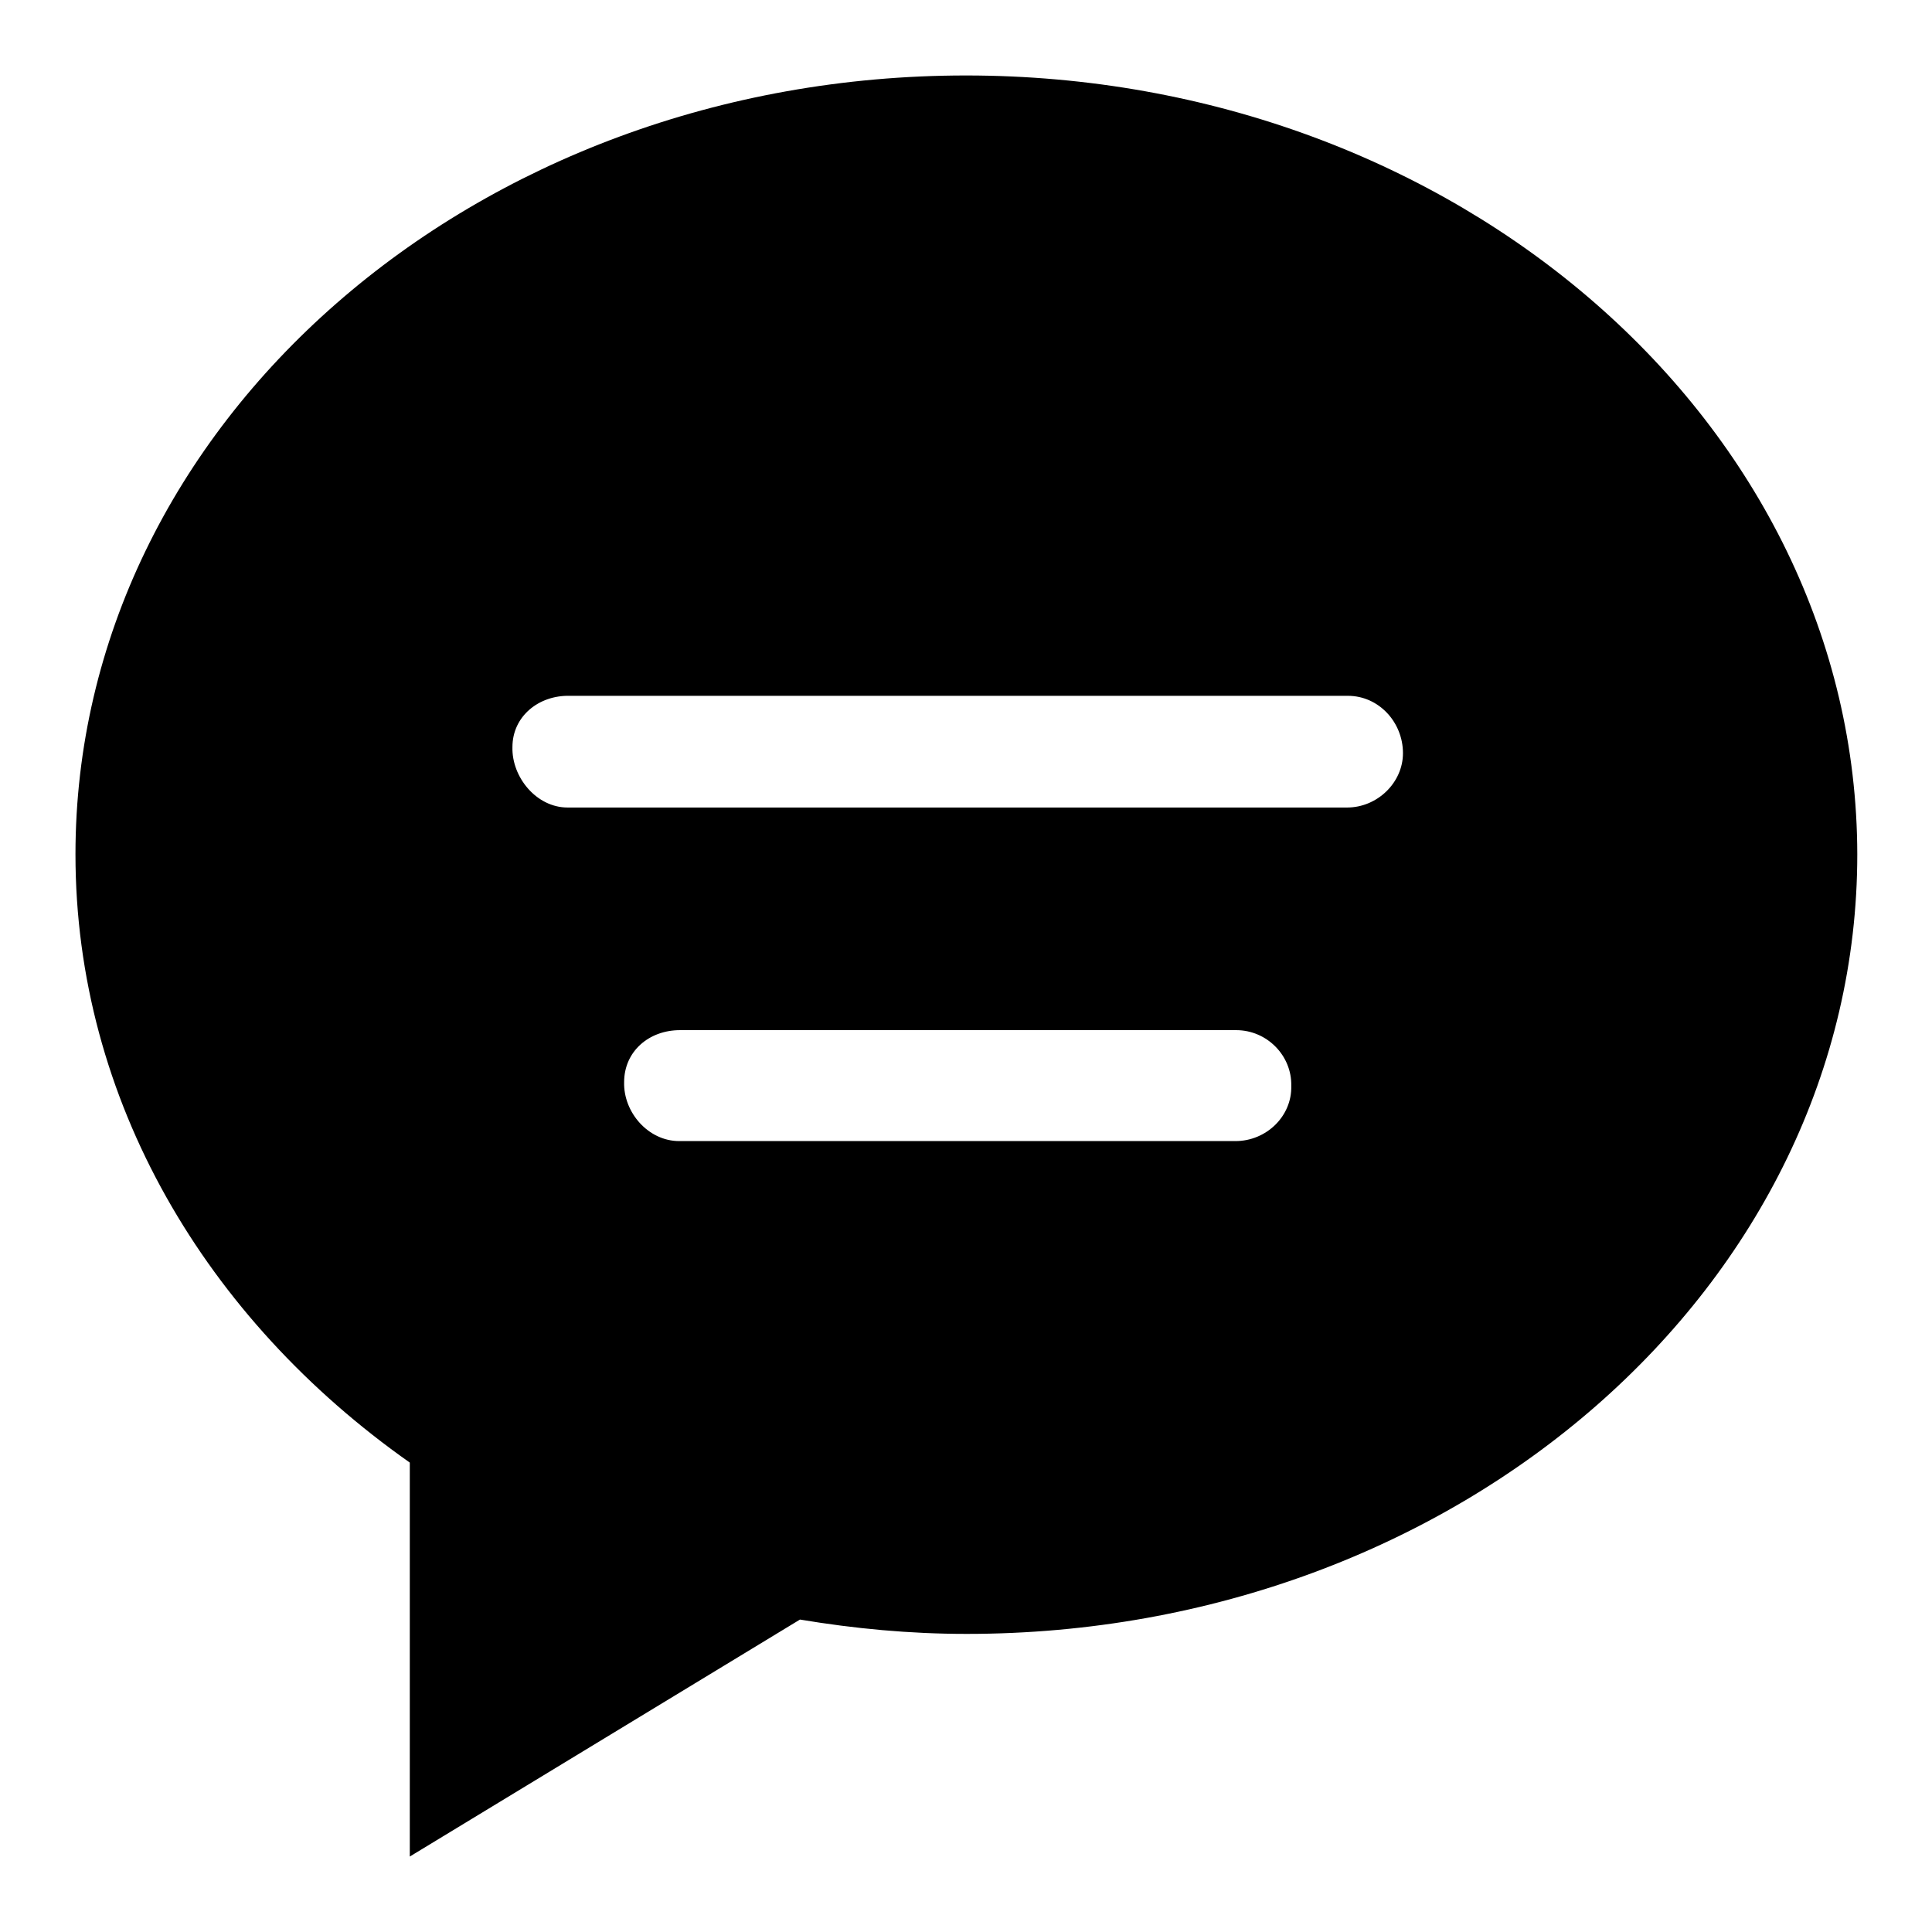
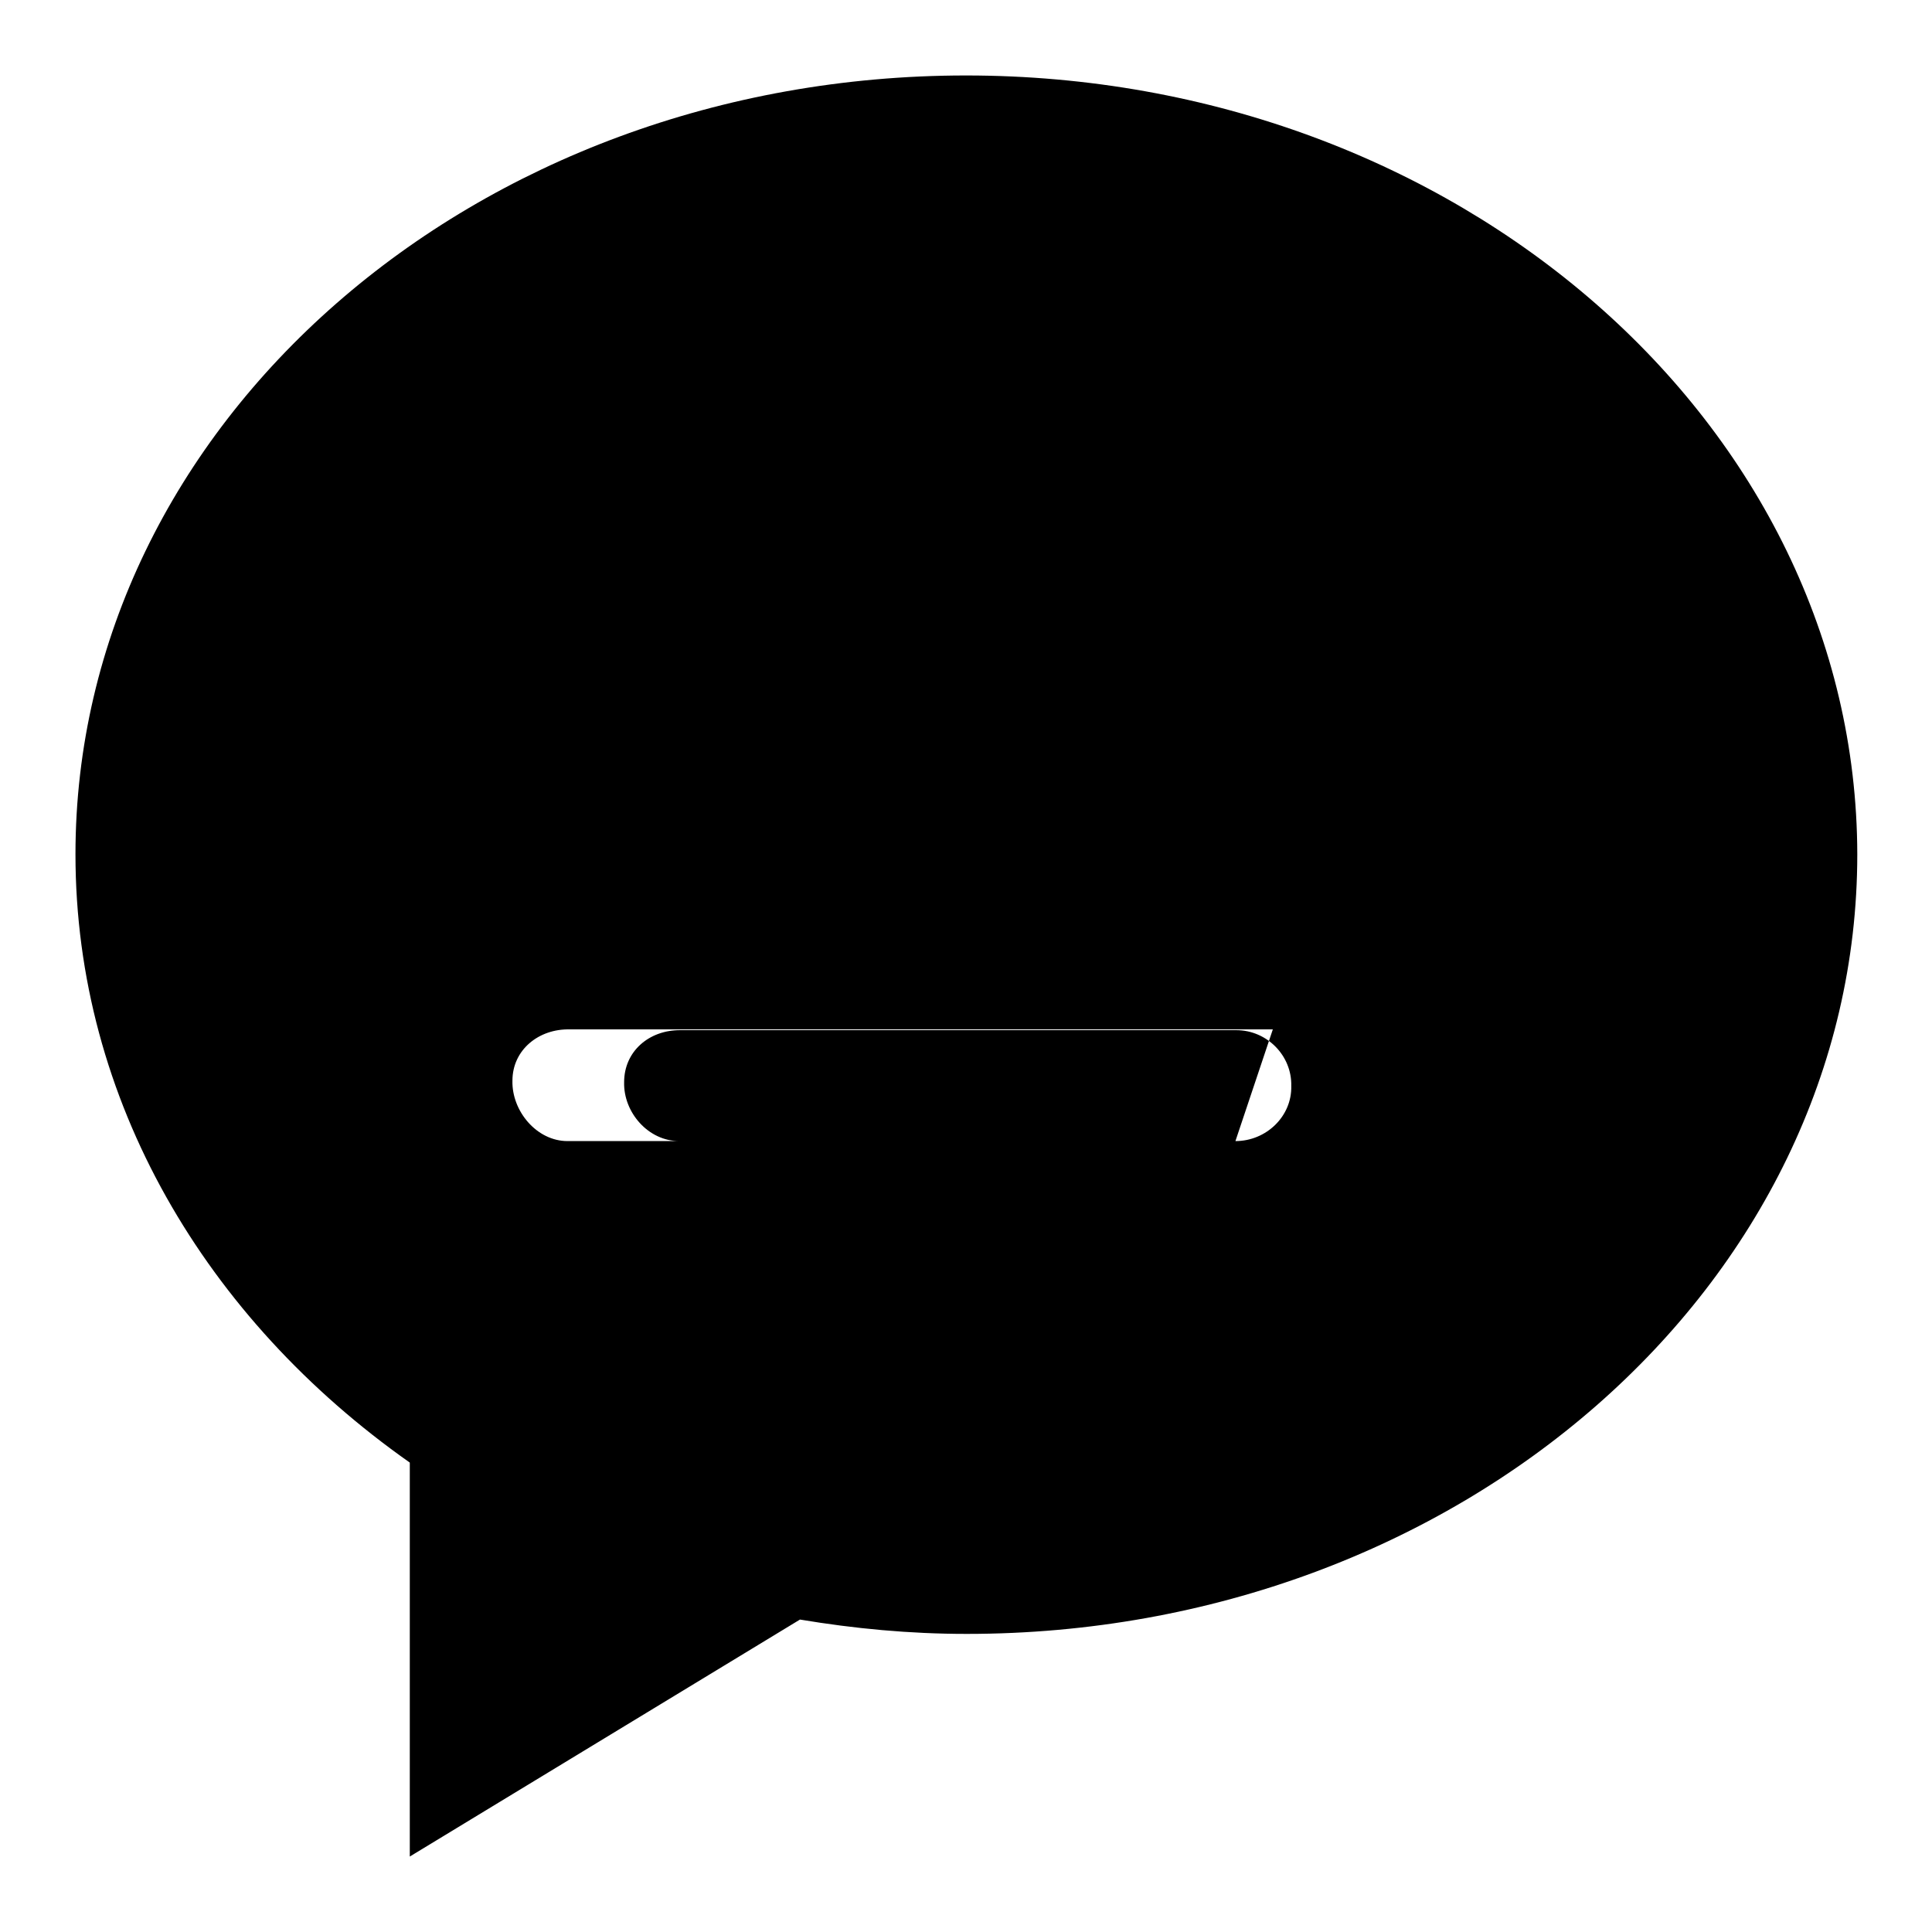
<svg xmlns="http://www.w3.org/2000/svg" version="1.1" x="0px" y="0px" viewBox="0 0 256 256" enable-background="new 0 0 256 256" xml:space="preserve">
  <g>
    <g>
-       <path fill="#000000" d="M128,10C62.8,10,10,56.2,10,113.2c0,32.6,17.3,61.6,44.3,80.6V246l51.7-31.4c7.2,1.2,14.5,1.9,22.1,1.9c65.1,0,118-46.2,118-103.3C246,56.2,193.1,10,128,10z M163.7,151.2H90c-4.1,0-7.4-3.8-7.3-7.8c0-4.1,3.3-6.9,7.4-6.9h73.7c4.1,0,7.4,3.4,7.3,7.4C171.2,147.9,167.8,151.2,163.7,151.2z M178.5,107H75.2c-4.1,0-7.4-4-7.3-8c0-4.1,3.5-6.9,7.6-6.8h103.1c4.1,0,7.3,3.5,7.3,7.6C185.9,103.7,182.5,107,178.5,107z" />
+       <path fill="#000000" d="M128,10C62.8,10,10,56.2,10,113.2c0,32.6,17.3,61.6,44.3,80.6V246l51.7-31.4c7.2,1.2,14.5,1.9,22.1,1.9c65.1,0,118-46.2,118-103.3C246,56.2,193.1,10,128,10z M163.7,151.2H90c-4.1,0-7.4-3.8-7.3-7.8c0-4.1,3.3-6.9,7.4-6.9h73.7c4.1,0,7.4,3.4,7.3,7.4C171.2,147.9,167.8,151.2,163.7,151.2z H75.2c-4.1,0-7.4-4-7.3-8c0-4.1,3.5-6.9,7.6-6.8h103.1c4.1,0,7.3,3.5,7.3,7.6C185.9,103.7,182.5,107,178.5,107z" />
    </g>
  </g>
</svg>